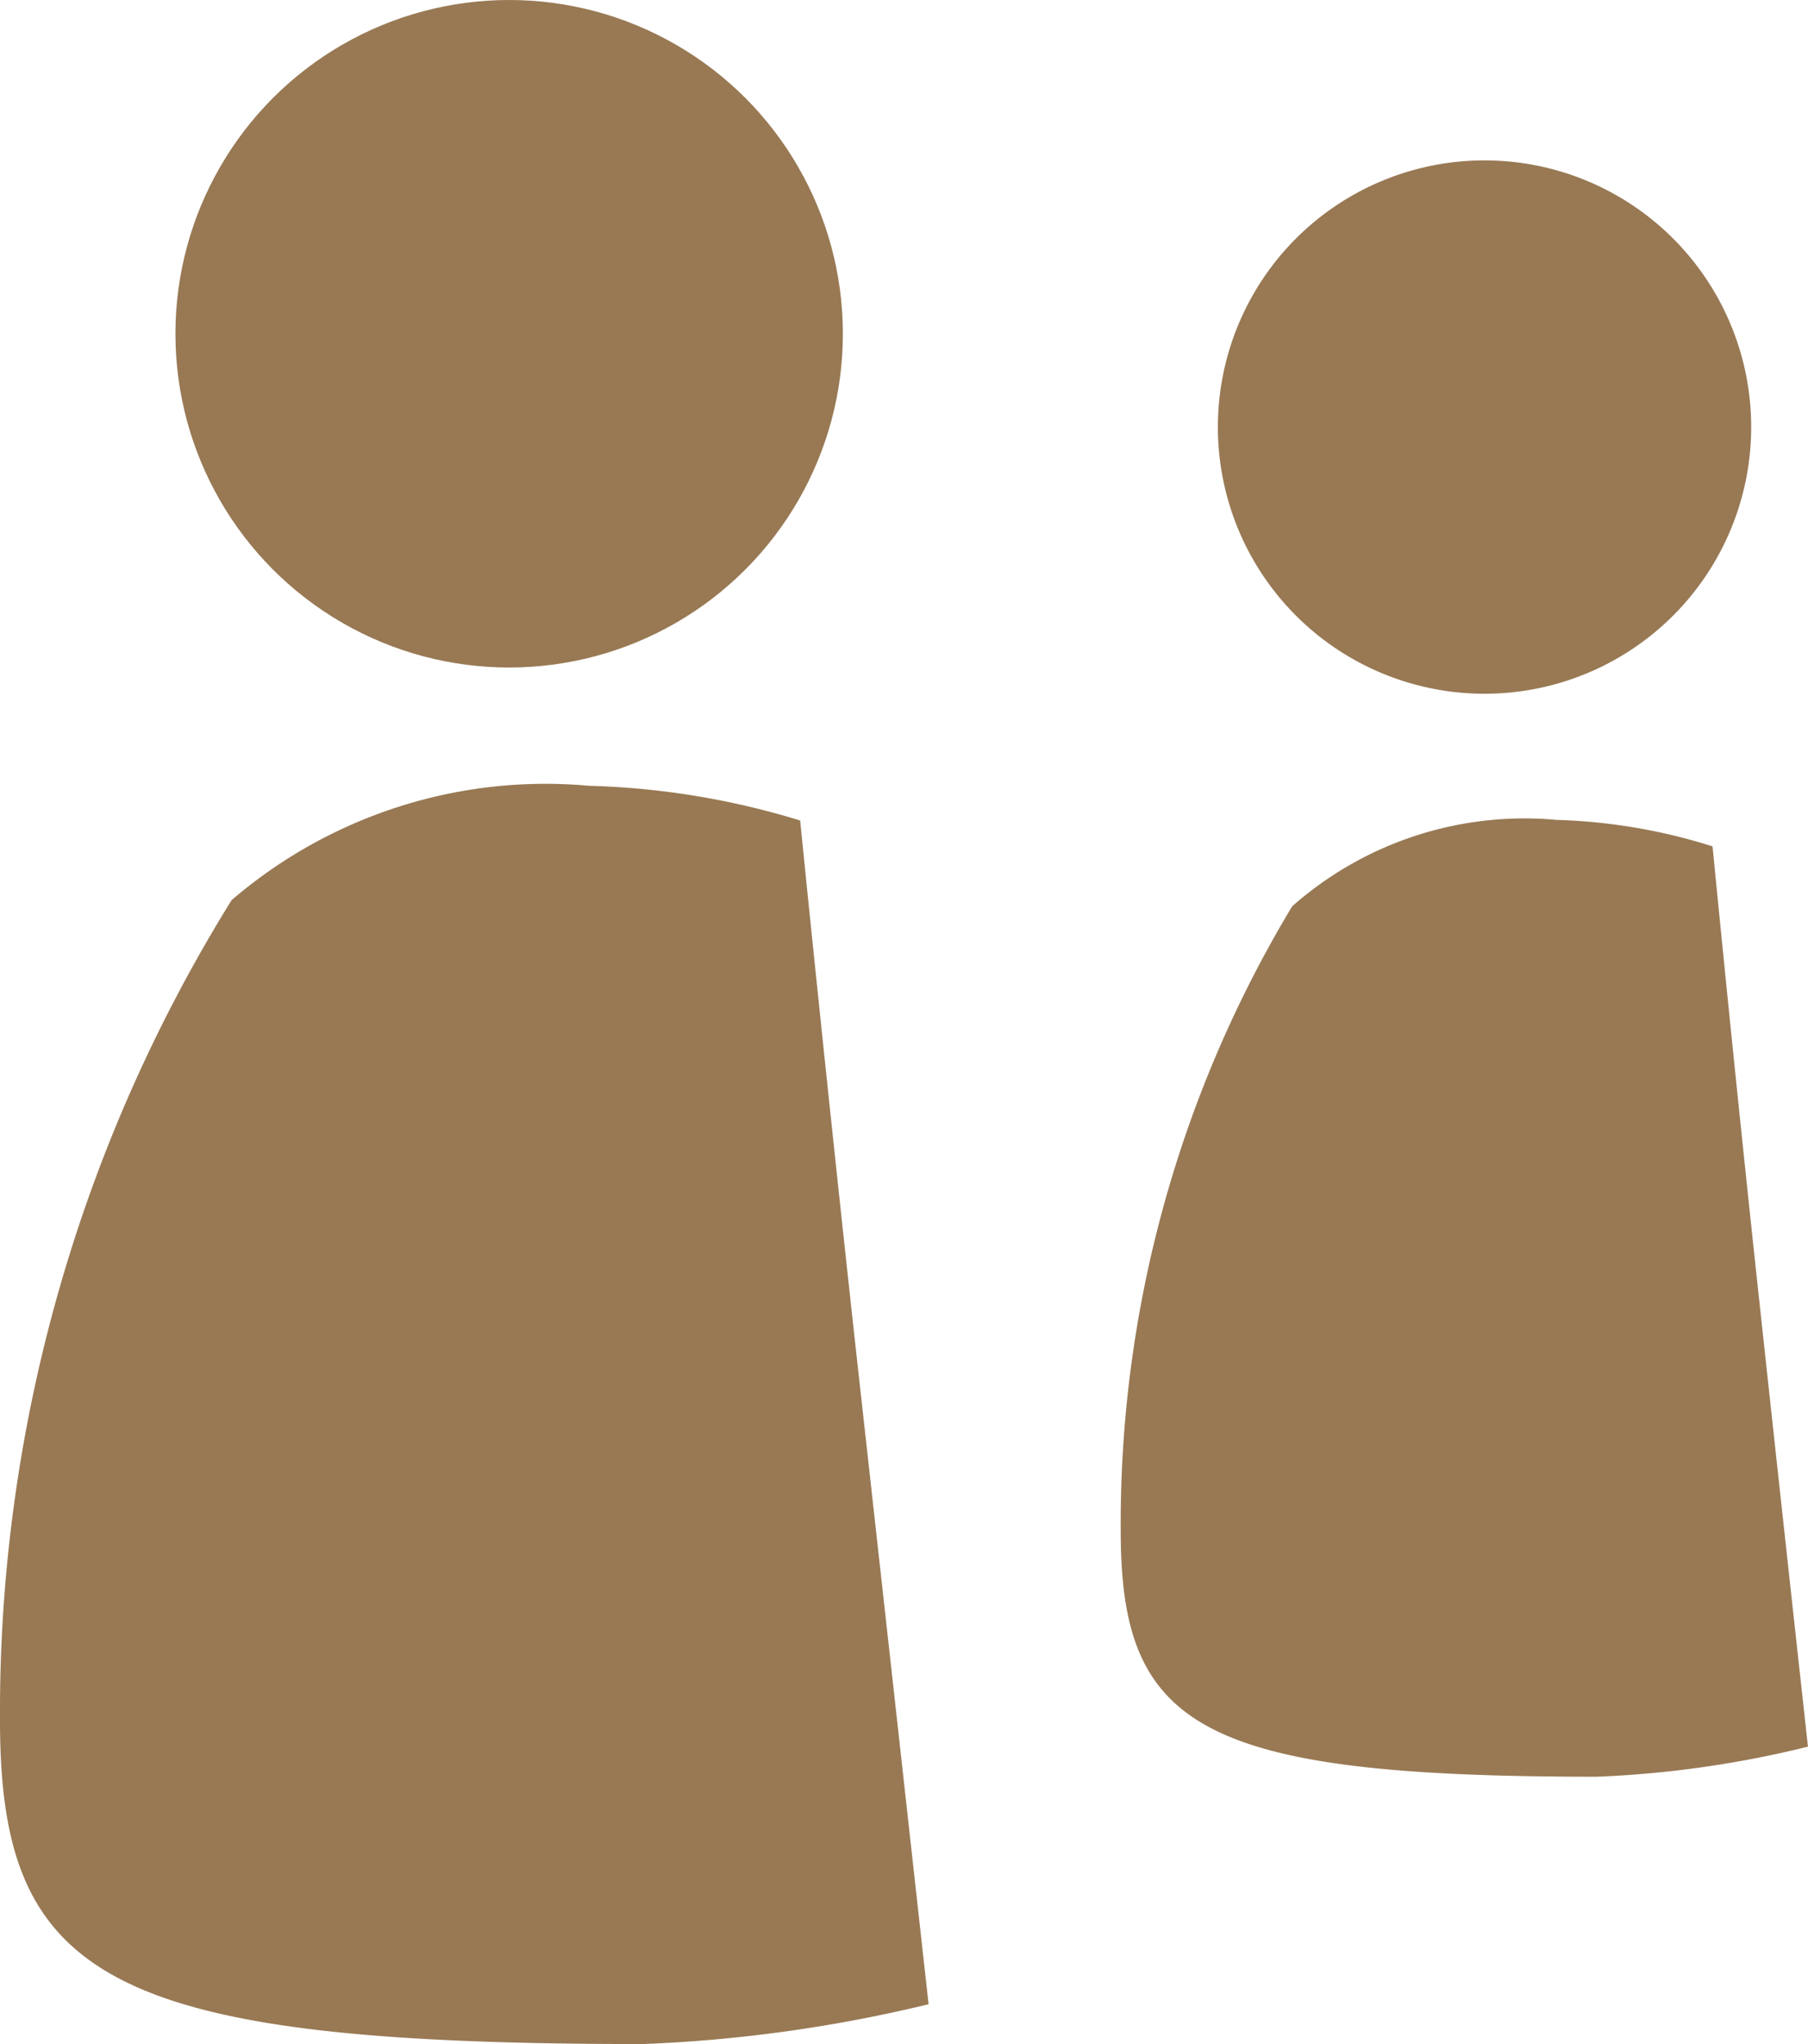
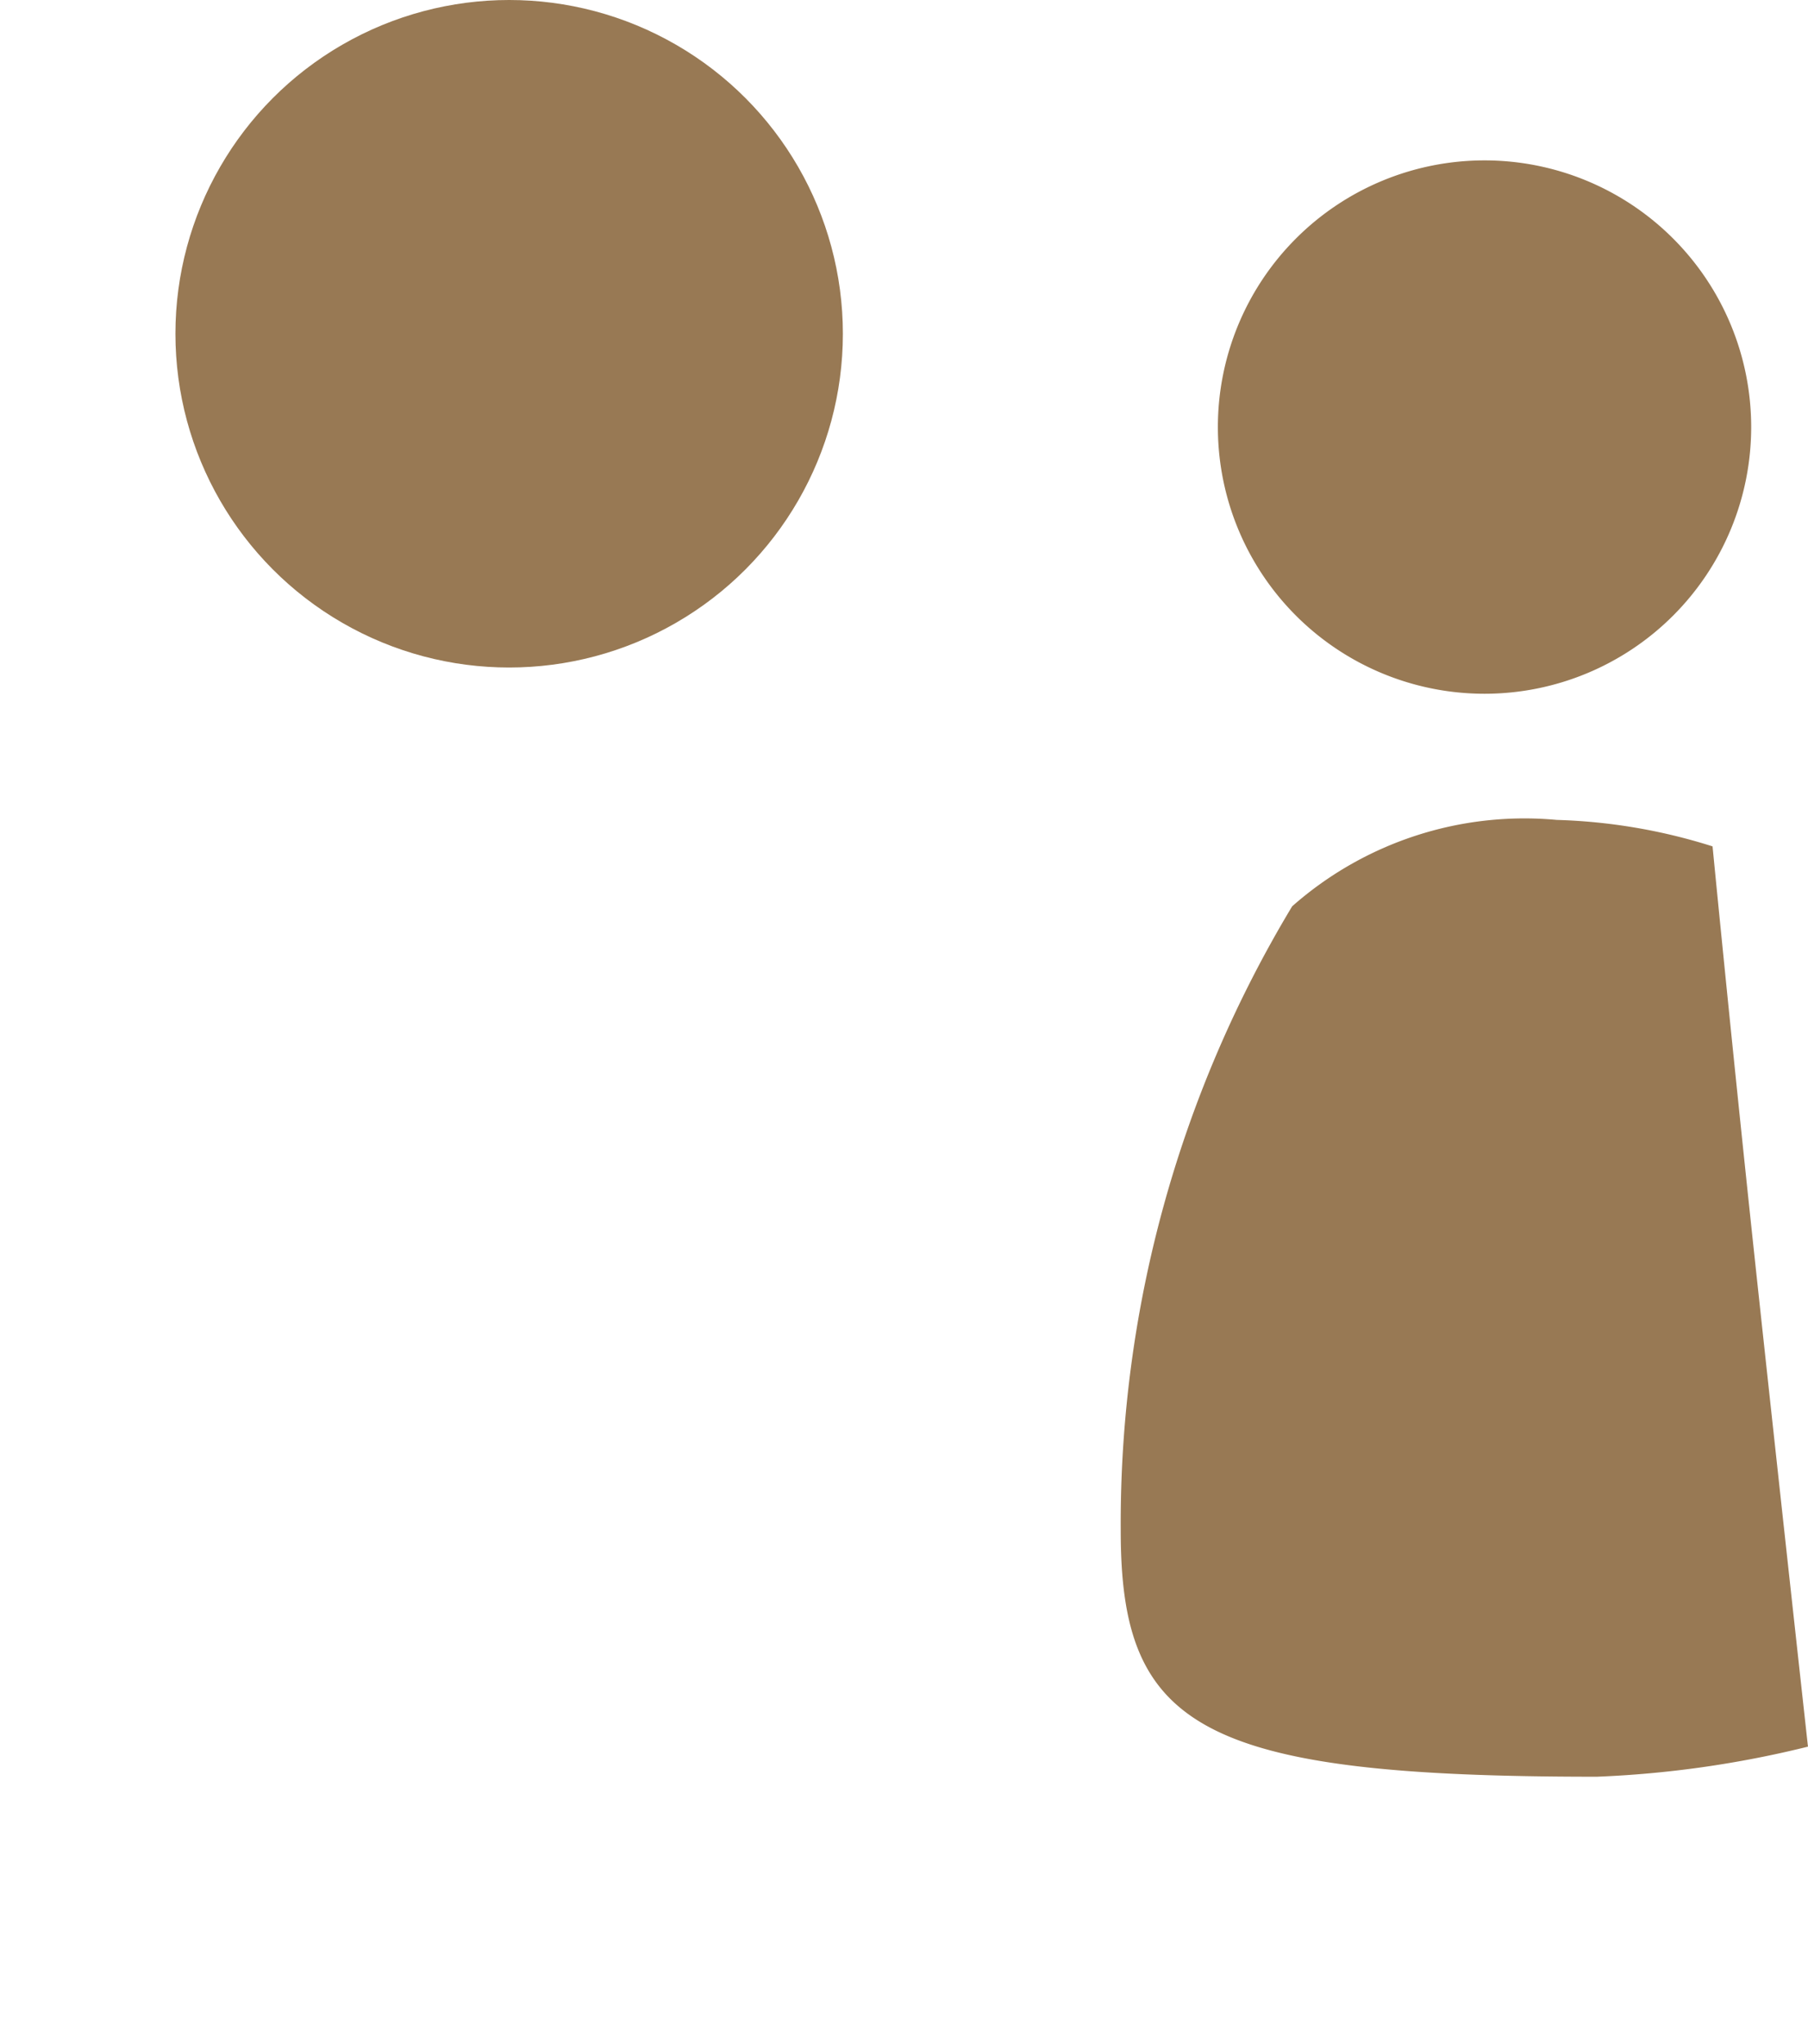
<svg xmlns="http://www.w3.org/2000/svg" width="53.077" height="60" viewBox="0 0 53.077 60">
  <g id="personen" transform="translate(-0.008)">
    <g id="Gruppe_19" data-name="Gruppe 19" transform="translate(0.008 0)">
-       <path id="Pfad_73" data-name="Pfad 73" d="M2112.635,178.494a42.484,42.484,0,0,1-8.388,1.169c-15.758,0-18.872-1.918-18.872-9.506a45.15,45.15,0,0,1,6.8-24.073,14.147,14.147,0,0,1,10.5-3.355,23.176,23.176,0,0,1,6.19,1.018s.812,8.13,1.817,17.161S2112.635,178.494,2112.635,178.494Z" transform="translate(-2085.375 -119.663)" fill="#987954" />
      <circle id="Ellipse_7" data-name="Ellipse 7" cx="9.797" cy="9.797" r="9.797" transform="translate(5.15)" fill="#987954" />
    </g>
    <path id="Vereinigungsmenge_1" data-name="Vereinigungsmenge 1" d="M0,40.233A35.111,35.111,0,0,1,5.033,21.9,10.3,10.3,0,0,1,12.8,19.364a16.692,16.692,0,0,1,4.574.777s.6,6.19,1.342,13.062,1.459,13.364,1.459,13.364a30.755,30.755,0,0,1-6.2.883C2.3,47.452,0,45.992,0,40.233Zm2.852-32.4a7.828,7.828,0,1,1,7.828,7.828A7.828,7.828,0,0,1,2.852,7.828Z" transform="translate(32.909 4.703)" fill="#987954" />
  </g>
</svg>